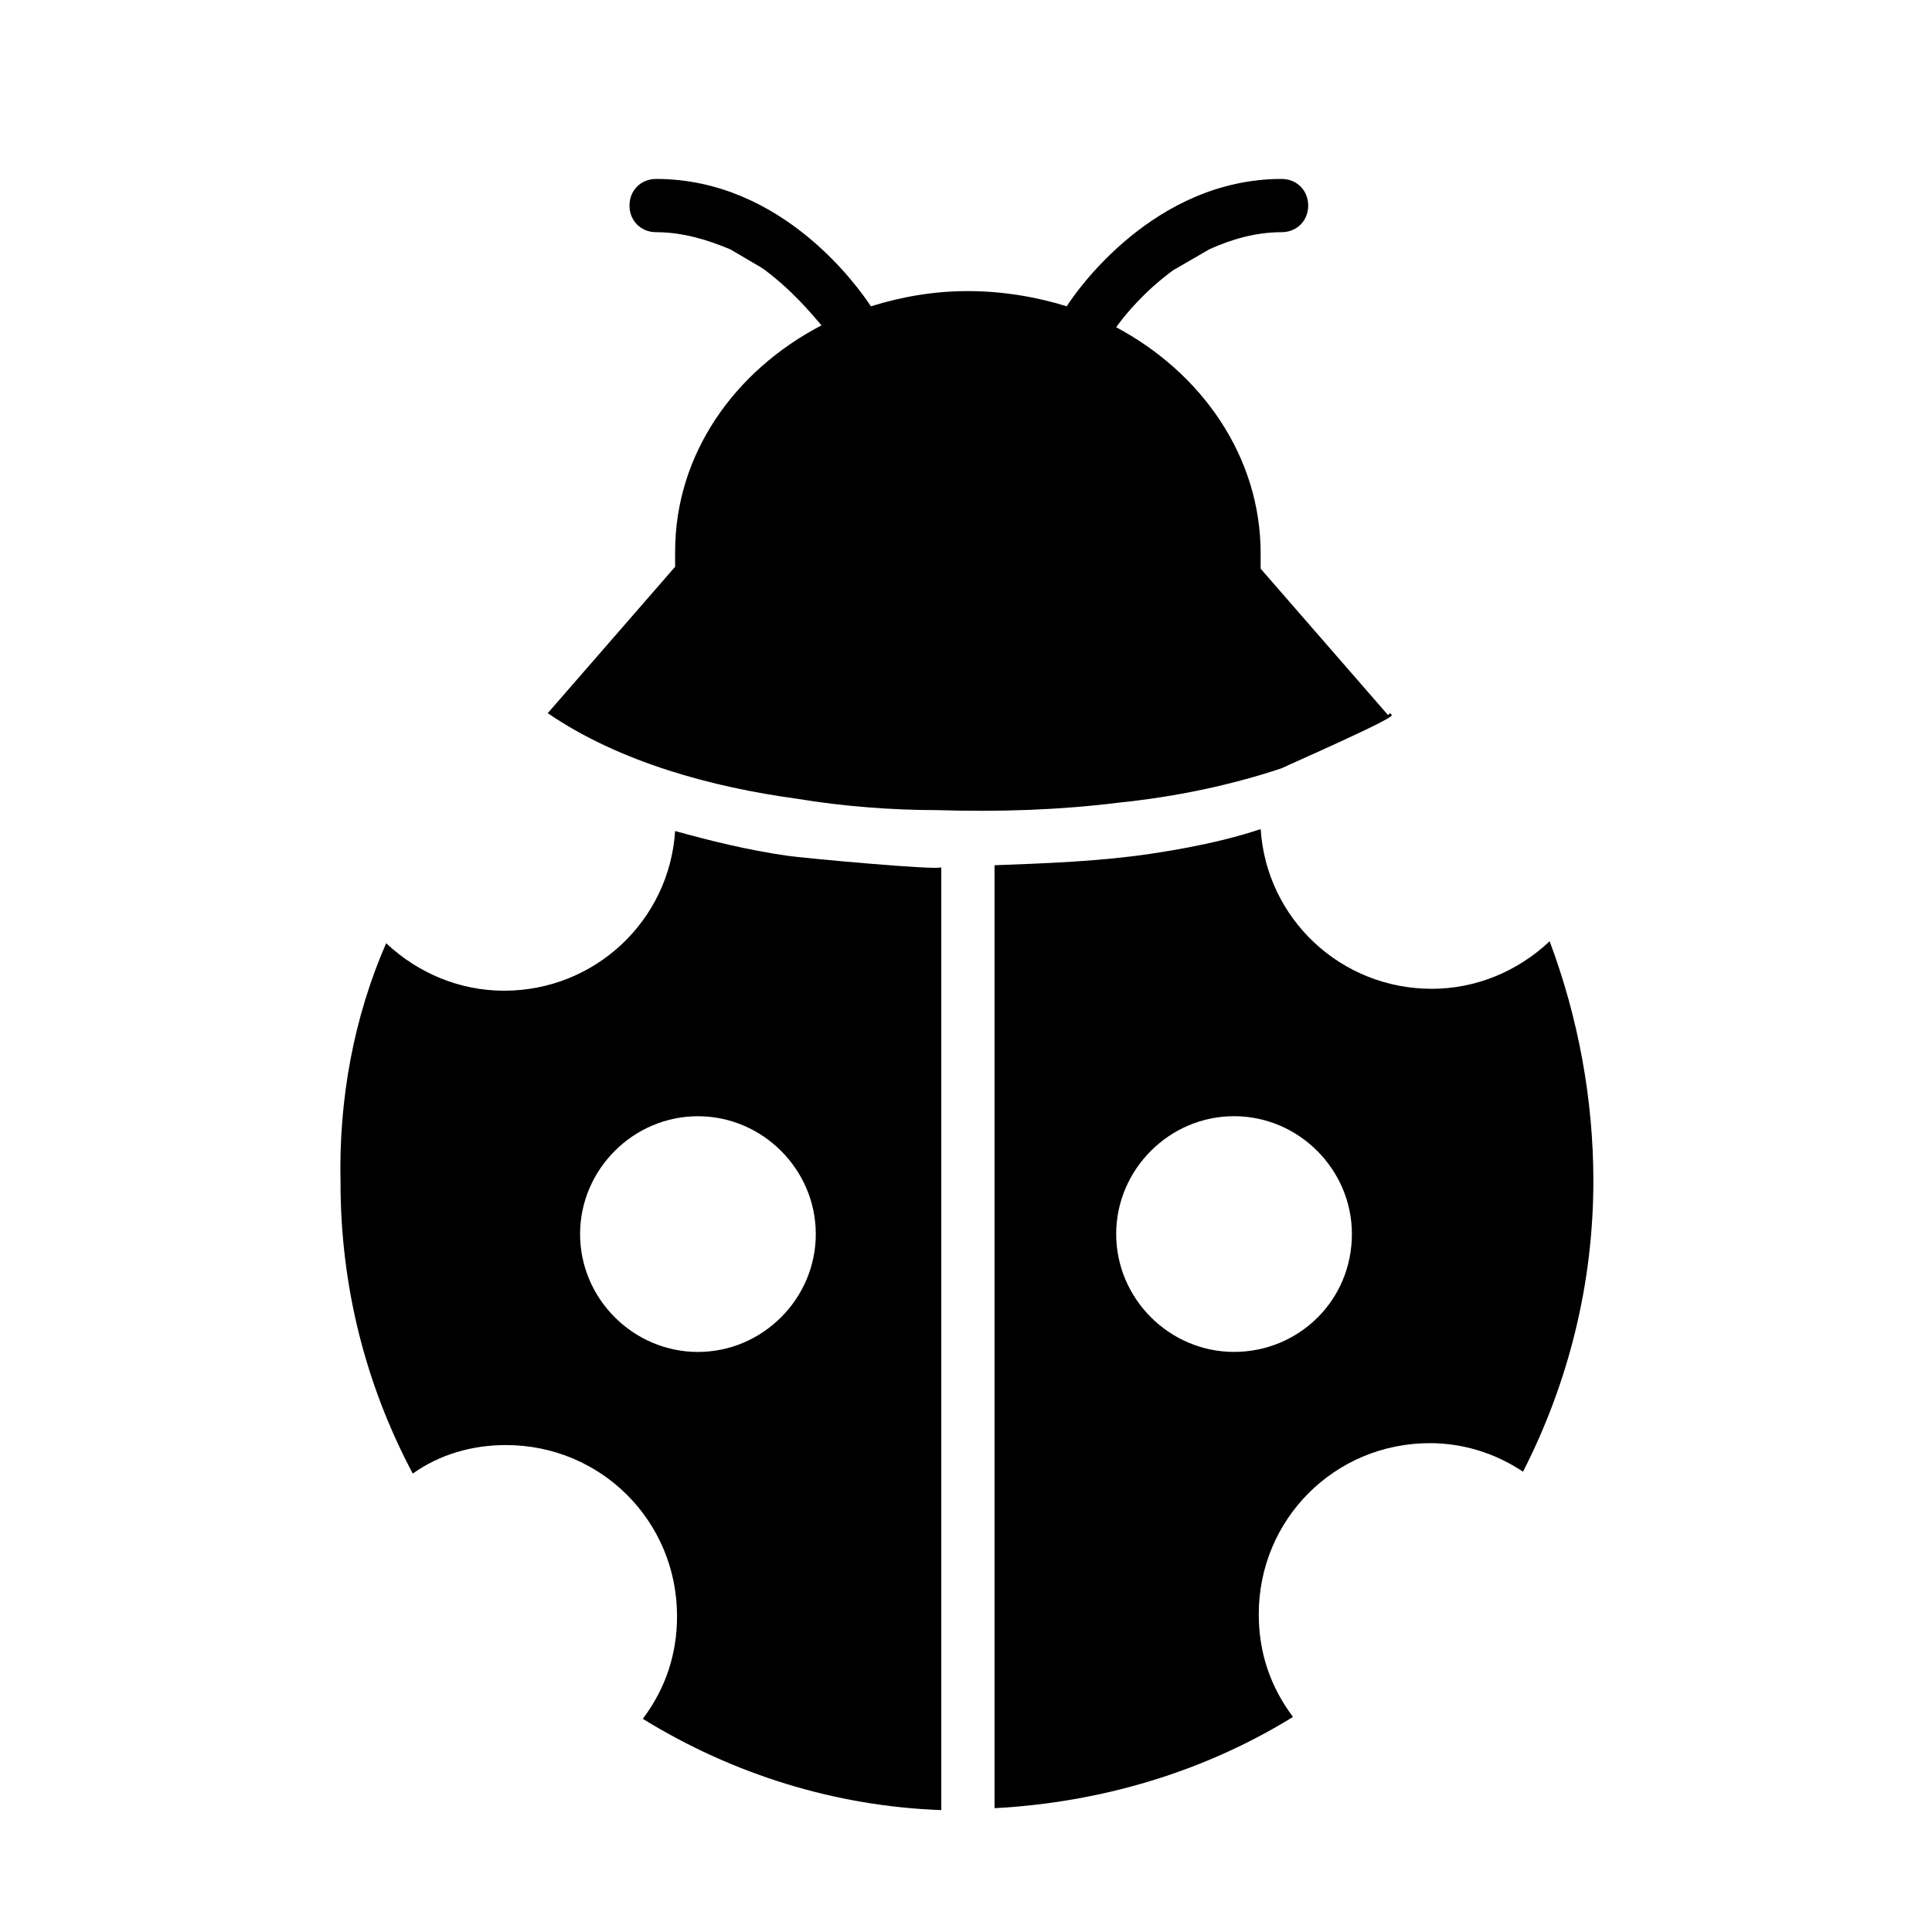
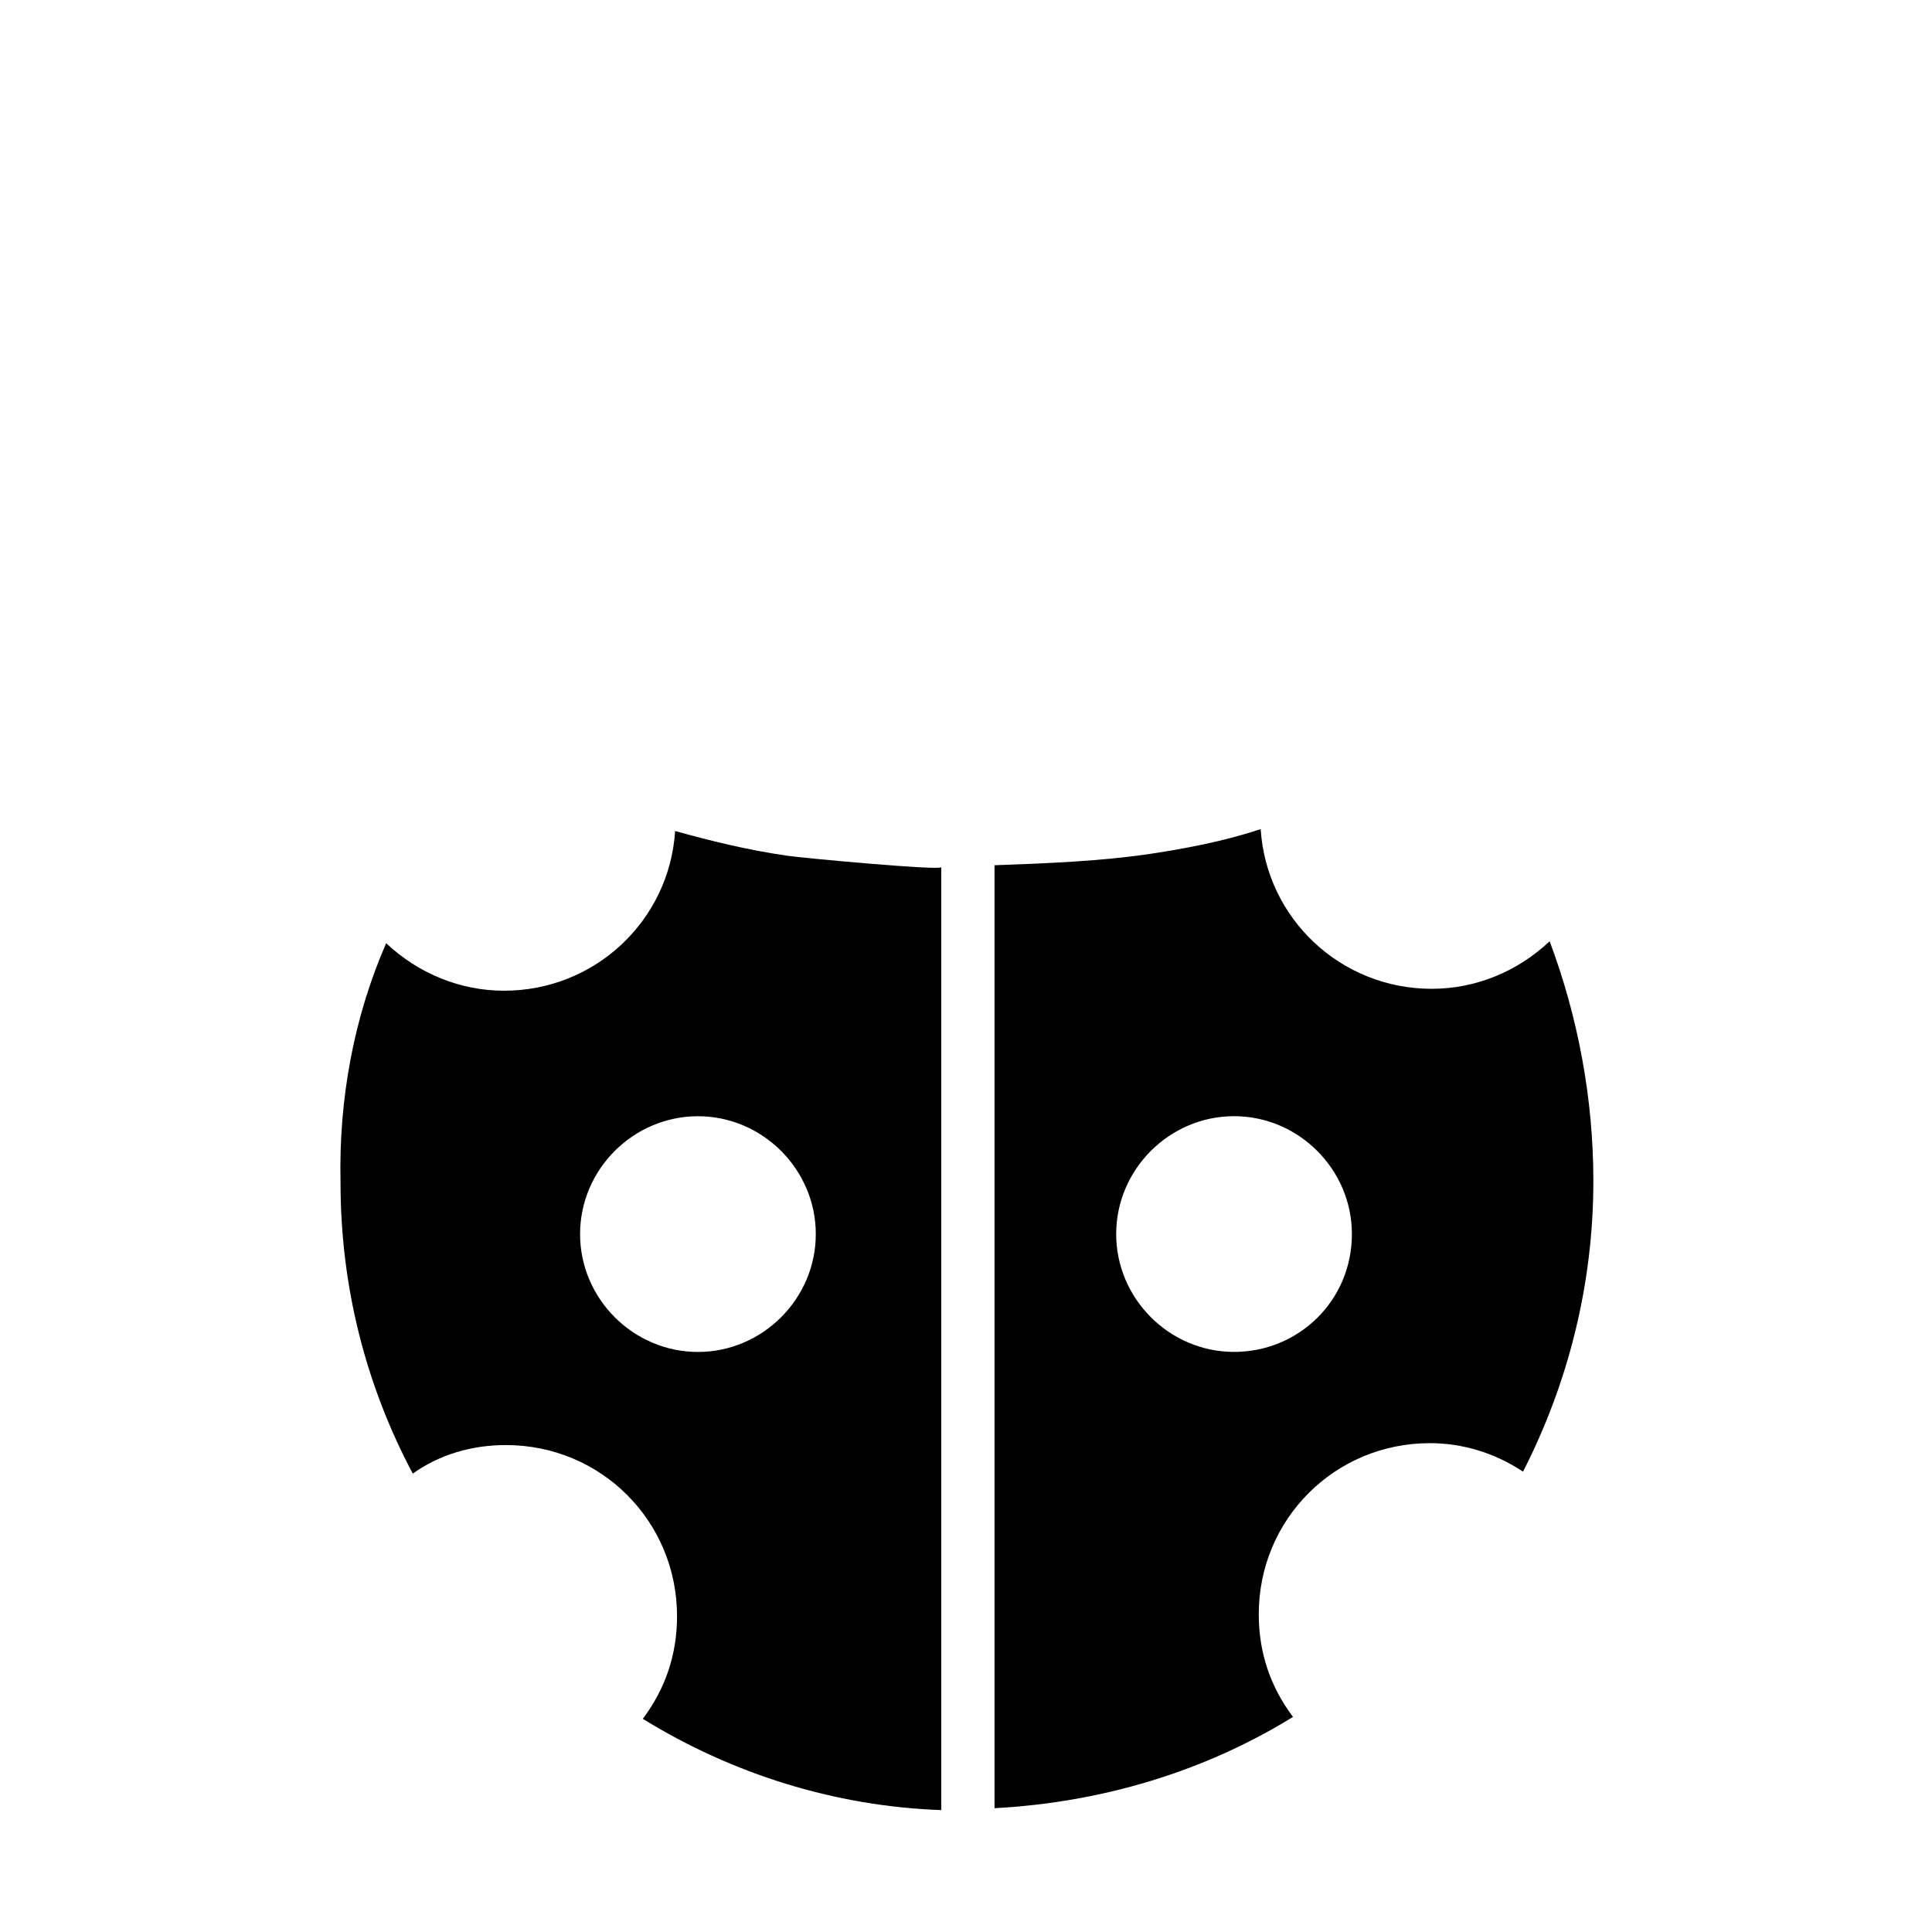
<svg xmlns="http://www.w3.org/2000/svg" fill="#000000" width="800px" height="800px" version="1.1" viewBox="144 144 512 512">
  <g>
    <path d="m554.67 393.45c-8.566 8.062-19.648 12.594-31.234 12.594-24.184 0-43.832-18.641-45.344-42.32-9.07 3.023-19.145 5.039-29.223 6.551-13.602 2.016-27.711 2.519-41.312 3.023v249.89c28.215-1.512 55.418-9.574 79.098-24.184-6.047-8.062-9.07-17.129-9.07-27.207 0-25.191 20.152-45.344 45.344-45.344 8.566 0 17.129 2.519 24.688 7.559 12.09-23.68 18.641-49.879 18.641-77.082 0-21.664-4.027-43.328-11.586-63.48zm-114.87 77.586c0-17.129 14.105-31.234 31.234-31.234s31.234 14.105 31.234 31.234c0 17.633-14.105 31.234-31.234 31.234-17.129 0.004-31.234-14.105-31.234-31.234z" />
    <path d="m352.64 370.78c-10.578-1.512-20.656-4.031-29.727-6.551-1.512 23.68-21.16 42.32-45.344 42.32-11.586 0-22.672-4.535-31.234-12.594-8.566 19.648-12.594 41.312-12.09 63.48 0 27.207 6.551 53.402 19.145 77.082 7.055-5.039 15.617-7.559 24.688-7.559 25.191 0 45.344 20.152 45.344 45.344 0 10.078-3.023 19.145-9.07 27.207 23.68 14.609 50.883 23.176 79.098 24.184v-249.89c0 1.008-37.785-2.519-40.809-3.023zm-23.68 131.5c-17.129 0-31.234-14.105-31.234-31.234 0-17.129 14.105-31.234 31.234-31.234 17.129 0 31.234 14.105 31.234 31.234 0.004 17.125-14.105 31.234-31.234 31.234z" />
-     <path d="m511.84 333.5-33.754-38.793v-4.031c0-25.695-15.617-47.863-38.289-59.953 2.519-3.527 7.559-9.574 15.113-15.113l9.574-5.543c5.543-2.519 12.09-4.535 19.145-4.535 4.031 0 7.055-3.023 7.055-7.055s-3.023-7.055-7.055-7.055c-33.754 0-54.41 29.727-56.93 33.754-8.062-2.519-17.129-4.031-26.199-4.031-9.07 0-17.633 1.512-25.695 4.031-3.023-4.535-23.176-33.754-56.93-33.754-4.031 0-7.055 3.023-7.055 7.055s3.023 7.055 7.055 7.055c7.055 0 13.602 2.016 19.648 4.535l8.566 5.039c7.559 5.543 12.594 11.586 15.617 15.113-23.176 12.09-38.793 34.258-38.793 59.953v4.031l-33.758 38.793c19.145 13.098 43.832 19.648 66 22.672 12.09 2.016 25.191 3.023 37.281 3.023 16.121 0.504 32.242 0 48.367-2.016 14.609-1.512 29.223-4.535 42.824-9.07 2.016-1.008 29.727-13.098 29.223-14.105l-0.504-0.504z" />
  </g>
</svg>